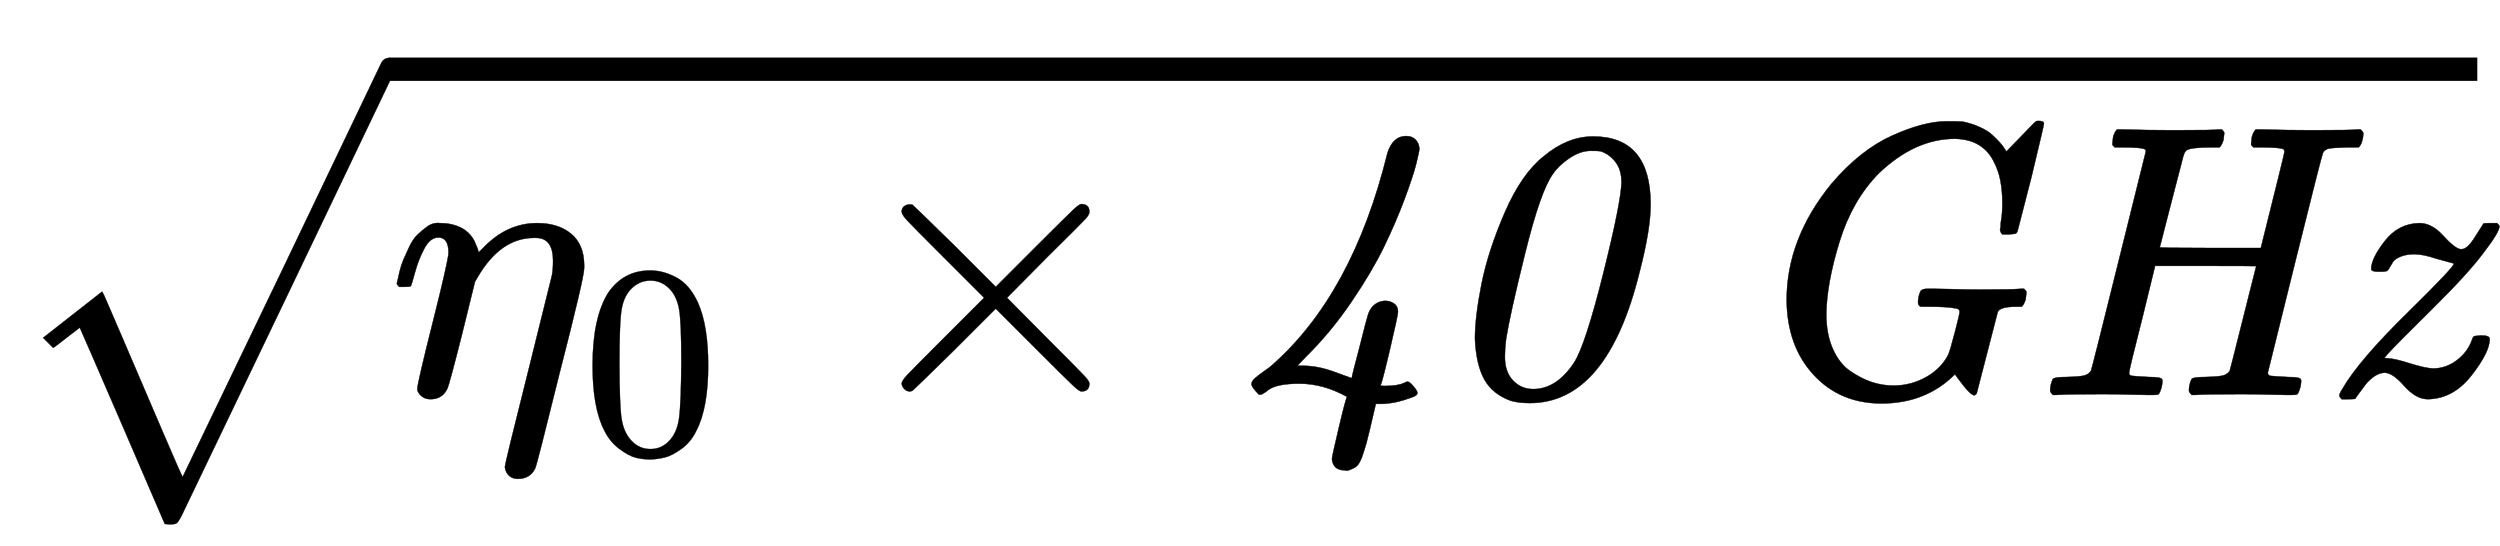
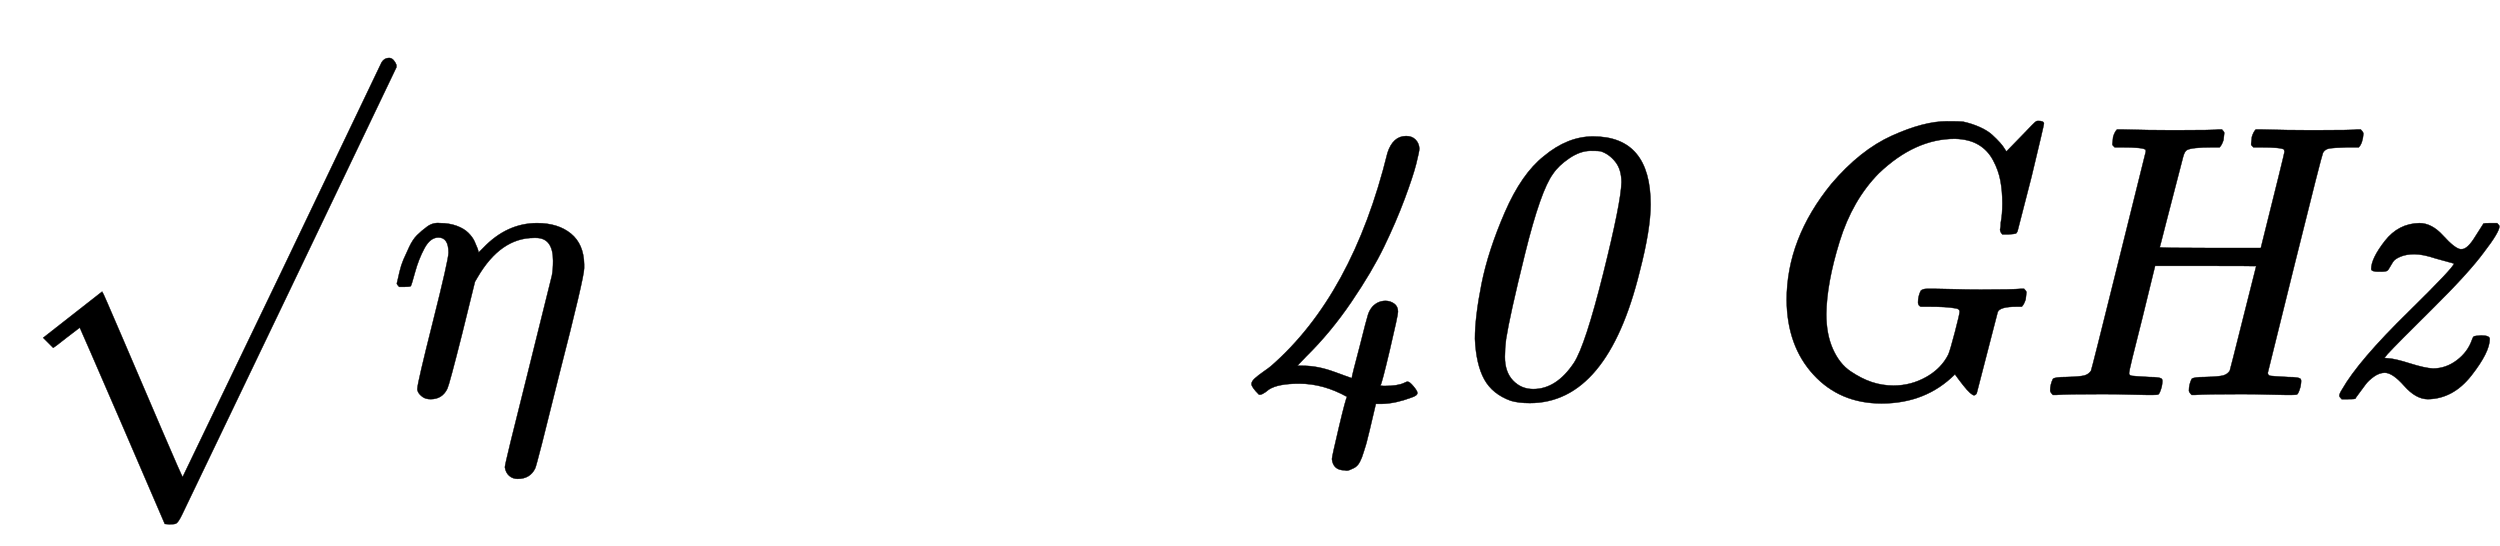
<svg xmlns="http://www.w3.org/2000/svg" xmlns:xlink="http://www.w3.org/1999/xlink" role="img" aria-hidden="true" style="margin-right: -0.13ex;vertical-align: -0.9ex;font-size: 12pt;font-family: Arial;color: Black;" viewBox="0 -1016 6432.4 1404.3" focusable="false" width="14.94ex" height="3.262ex">
  <defs id="MathJax_SVG_glyphs">
    <path id="MJMATHI-3B7" stroke-width="1" d="M 21 287 Q 22 290 23 295 T 28 317 T 38 348 T 53 381 T 73 411 T 99 433 T 132 442 Q 156 442 175 435 T 205 417 T 221 395 T 229 376 L 231 369 Q 231 367 232 367 L 243 378 Q 304 442 382 442 Q 436 442 469 415 T 503 336 V 326 Q 503 302 439 53 Q 381 -182 377 -189 Q 364 -216 332 -216 Q 319 -216 310 -208 T 299 -186 Q 299 -177 358 57 L 420 307 Q 423 322 423 345 Q 423 404 379 404 H 374 Q 288 404 229 303 L 222 291 L 189 157 Q 156 26 151 16 Q 138 -11 108 -11 Q 95 -11 87 -5 T 76 7 T 74 17 Q 74 30 114 189 T 154 366 Q 154 405 128 405 Q 107 405 92 377 T 68 316 T 57 280 Q 55 278 41 278 H 27 Q 21 284 21 287 Z" />
-     <path id="MJMAIN-30" stroke-width="1" d="M 96 585 Q 152 666 249 666 Q 297 666 345 640 T 423 548 Q 460 465 460 320 Q 460 165 417 83 Q 397 41 362 16 T 301 -15 T 250 -22 Q 224 -22 198 -16 T 137 16 T 82 83 Q 39 165 39 320 Q 39 494 96 585 Z M 321 597 Q 291 629 250 629 Q 208 629 178 597 Q 153 571 145 525 T 137 333 Q 137 175 145 125 T 181 46 Q 209 16 250 16 Q 290 16 318 46 Q 347 76 354 130 T 362 333 Q 362 478 354 524 T 321 597 Z" />
-     <path id="MJMAIN-D7" stroke-width="1" d="M 630 29 Q 630 9 609 9 Q 604 9 587 25 T 493 118 L 389 222 L 284 117 Q 178 13 175 11 Q 171 9 168 9 Q 160 9 154 15 T 147 29 Q 147 36 161 51 T 255 146 L 359 250 L 255 354 Q 174 435 161 449 T 147 471 Q 147 480 153 485 T 168 490 Q 173 490 175 489 Q 178 487 284 383 L 389 278 L 493 382 Q 570 459 587 475 T 609 491 Q 630 491 630 471 Q 630 464 620 453 T 522 355 L 418 250 L 522 145 Q 606 61 618 48 T 630 29 Z" />
    <path id="MJMAINI-34" stroke-width="1" d="M 448 34 Q 453 34 463 22 T 473 5 Q 473 -2 457 -7 Q 417 -22 383 -23 H 366 L 350 -91 Q 348 -98 345 -111 T 340 -130 T 335 -146 T 330 -161 T 325 -172 T 318 -182 T 310 -188 T 299 -193 T 286 -194 Q 256 -194 253 -165 Q 253 -159 271 -83 T 292 -5 Q 231 29 169 29 Q 114 29 91 14 Q 72 -2 65 1 Q 46 20 46 28 Q 46 35 55 43 T 77 60 T 96 74 Q 306 257 396 623 Q 410 666 444 666 Q 459 666 468 657 T 478 634 Q 478 627 470 595 T 440 504 T 387 381 T 303 239 T 187 99 L 164 75 H 178 Q 217 75 260 59 L 304 43 Q 304 48 325 127 Q 342 195 346 207 T 358 228 Q 372 242 391 242 Q 403 242 413 235 T 423 214 Q 423 205 402 116 T 378 25 Q 378 23 387 23 Q 405 23 418 25 T 439 31 T 448 34 Z" />
    <path id="MJMAINI-30" stroke-width="1" d="M 414 665 Q 562 665 562 490 Q 562 426 534 318 Q 451 -21 251 -21 Q 222 -21 202 -15 Q 155 2 134 40 T 110 144 Q 110 201 127 286 T 187 470 T 287 614 Q 348 665 414 665 Z M 187 98 Q 187 59 208 37 T 260 15 Q 320 15 365 83 Q 394 128 440 312 T 487 547 Q 487 580 471 600 T 433 627 Q 428 628 408 628 Q 381 628 353 609 T 311 569 Q 279 526 239 364 T 190 143 Q 187 120 187 98 Z" />
    <path id="MJMAINI-47" stroke-width="1" d="M 632 -1 Q 629 -1 622 5 T 604 25 T 583 53 Q 508 -22 394 -22 Q 287 -22 219 52 T 150 244 Q 150 402 265 543 Q 339 630 421 667 T 562 704 Q 596 704 604 703 Q 627 698 647 689 T 679 669 T 699 649 T 711 633 T 716 627 L 753 665 Q 790 704 792 704 Q 793 705 798 705 Q 812 705 812 698 Q 812 694 780 561 Q 744 422 744 421 Q 742 416 739 415 T 721 413 H 705 Q 699 419 699 426 Q 701 432 701 444 Q 705 464 705 493 Q 705 524 700 551 T 681 604 T 643 644 T 583 659 Q 480 659 387 570 Q 319 501 286 394 T 252 208 Q 252 156 269 118 T 314 61 T 369 33 T 425 24 Q 470 24 509 46 T 566 104 Q 571 116 583 162 T 595 214 Q 595 222 583 223 Q 561 227 517 227 H 495 Q 488 230 488 238 Q 488 254 495 268 Q 500 273 511 273 Q 515 273 532 273 T 581 272 T 649 271 Q 731 271 752 273 H 761 Q 767 267 767 264 T 765 246 Q 761 233 755 227 H 742 Q 698 227 693 213 L 639 4 Q 636 -1 632 -1 Z" />
    <path id="MJMAINI-48" stroke-width="1" d="M 61 0 Q 54 7 54 11 Q 54 27 61 41 Q 65 46 95 46 Q 131 47 142 50 T 159 62 Q 161 66 230 344 T 300 626 Q 300 627 300 629 L 299 631 Q 293 637 238 637 H 220 Q 214 642 214 645 T 216 664 Q 220 677 226 683 H 239 Q 307 681 372 681 Q 480 681 486 683 H 496 Q 502 677 502 674 T 500 656 Q 496 643 490 637 H 472 Q 418 637 406 630 Q 400 627 396 612 T 367 500 Q 360 474 352 442 T 340 395 L 336 380 Q 336 378 466 378 H 596 Q 657 622 657 626 Q 657 627 656 629 V 631 Q 650 637 595 637 H 577 Q 571 642 571 645 T 573 664 Q 577 677 583 683 H 596 Q 664 681 729 681 Q 837 681 843 683 H 853 Q 860 676 860 672 Q 858 647 848 637 H 819 Q 783 636 772 634 T 756 623 Q 753 618 684 340 T 614 57 Q 614 50 621 49 T 666 46 Q 697 46 699 40 Q 701 37 698 21 Q 693 3 689 1 Q 686 0 677 0 Q 673 0 657 0 T 611 1 T 546 2 Q 453 2 428 0 H 418 Q 411 7 411 11 Q 411 27 418 41 Q 422 46 452 46 Q 488 47 499 50 T 516 62 Q 517 64 550 196 T 584 331 Q 584 332 454 332 H 324 L 291 197 Q 257 64 257 56 Q 257 50 265 49 T 309 46 Q 340 46 342 40 Q 344 37 341 21 Q 336 3 332 1 Q 329 0 320 0 Q 316 0 300 0 T 254 1 T 189 2 Q 96 2 71 0 H 61 Z" />
    <path id="MJMAINI-7A" stroke-width="1" d="M 160 317 Q 158 317 155 317 Q 136 317 136 324 Q 136 351 171 396 T 260 442 Q 292 442 321 410 T 365 375 H 369 Q 384 375 404 408 L 425 441 Q 427 442 444 442 H 460 Q 466 436 466 434 Q 466 419 426 367 Q 387 314 294 222 T 178 105 L 170 95 L 181 94 Q 198 93 236 81 T 295 68 Q 328 68 356 89 T 395 141 Q 398 150 401 151 T 419 153 Q 441 153 441 144 Q 441 110 394 50 T 282 -11 Q 251 -11 221 23 T 171 57 Q 157 57 143 47 T 121 26 T 104 3 T 95 -10 Q 93 -11 76 -11 H 60 Q 54 -5 54 -2 Q 54 3 61 14 Q 103 88 233 215 Q 349 329 349 338 L 302 351 Q 269 362 247 362 Q 227 362 212 356 T 192 342 T 183 327 T 178 320 Q 175 317 160 317 Z" />
    <path id="MJSZ1-221A" stroke-width="1" d="M 263 249 Q 264 249 315 130 T 417 -108 T 470 -228 L 725 302 Q 981 837 982 839 Q 989 850 1001 850 Q 1008 850 1013 844 T 1020 832 V 826 L 741 243 Q 645 43 540 -176 Q 479 -303 469 -324 T 453 -348 Q 449 -350 436 -350 L 424 -349 L 315 -96 Q 206 156 205 156 L 171 130 Q 138 104 137 104 L 111 130 L 263 249 Z" />
  </defs>
  <g fill="currentColor" stroke="currentColor" stroke-width="0" transform="matrix(1 0 0 -1 0 0)">
    <use x="0" y="17" xlink:href="#MJSZ1-221A" />
-     <rect stroke="none" x="1000" y="808" width="5374" height="60" />
    <g transform="translate(1000)">
      <use x="0" y="0" xlink:href="#MJMATHI-3B7" />
      <use transform="scale(0.707)" x="703" y="-213" xlink:href="#MJMAIN-30" />
      <use x="1173" y="0" xlink:href="#MJMAIN-D7" />
      <g transform="translate(2174)">
        <use xlink:href="#MJMAINI-34" />
        <use x="511" y="0" xlink:href="#MJMAINI-30" />
        <use x="1273" y="0" xlink:href="#MJMAINI-47" />
        <use x="2047" y="0" xlink:href="#MJMAINI-48" />
        <use x="2791" y="0" xlink:href="#MJMAINI-7A" />
      </g>
    </g>
  </g>
</svg>